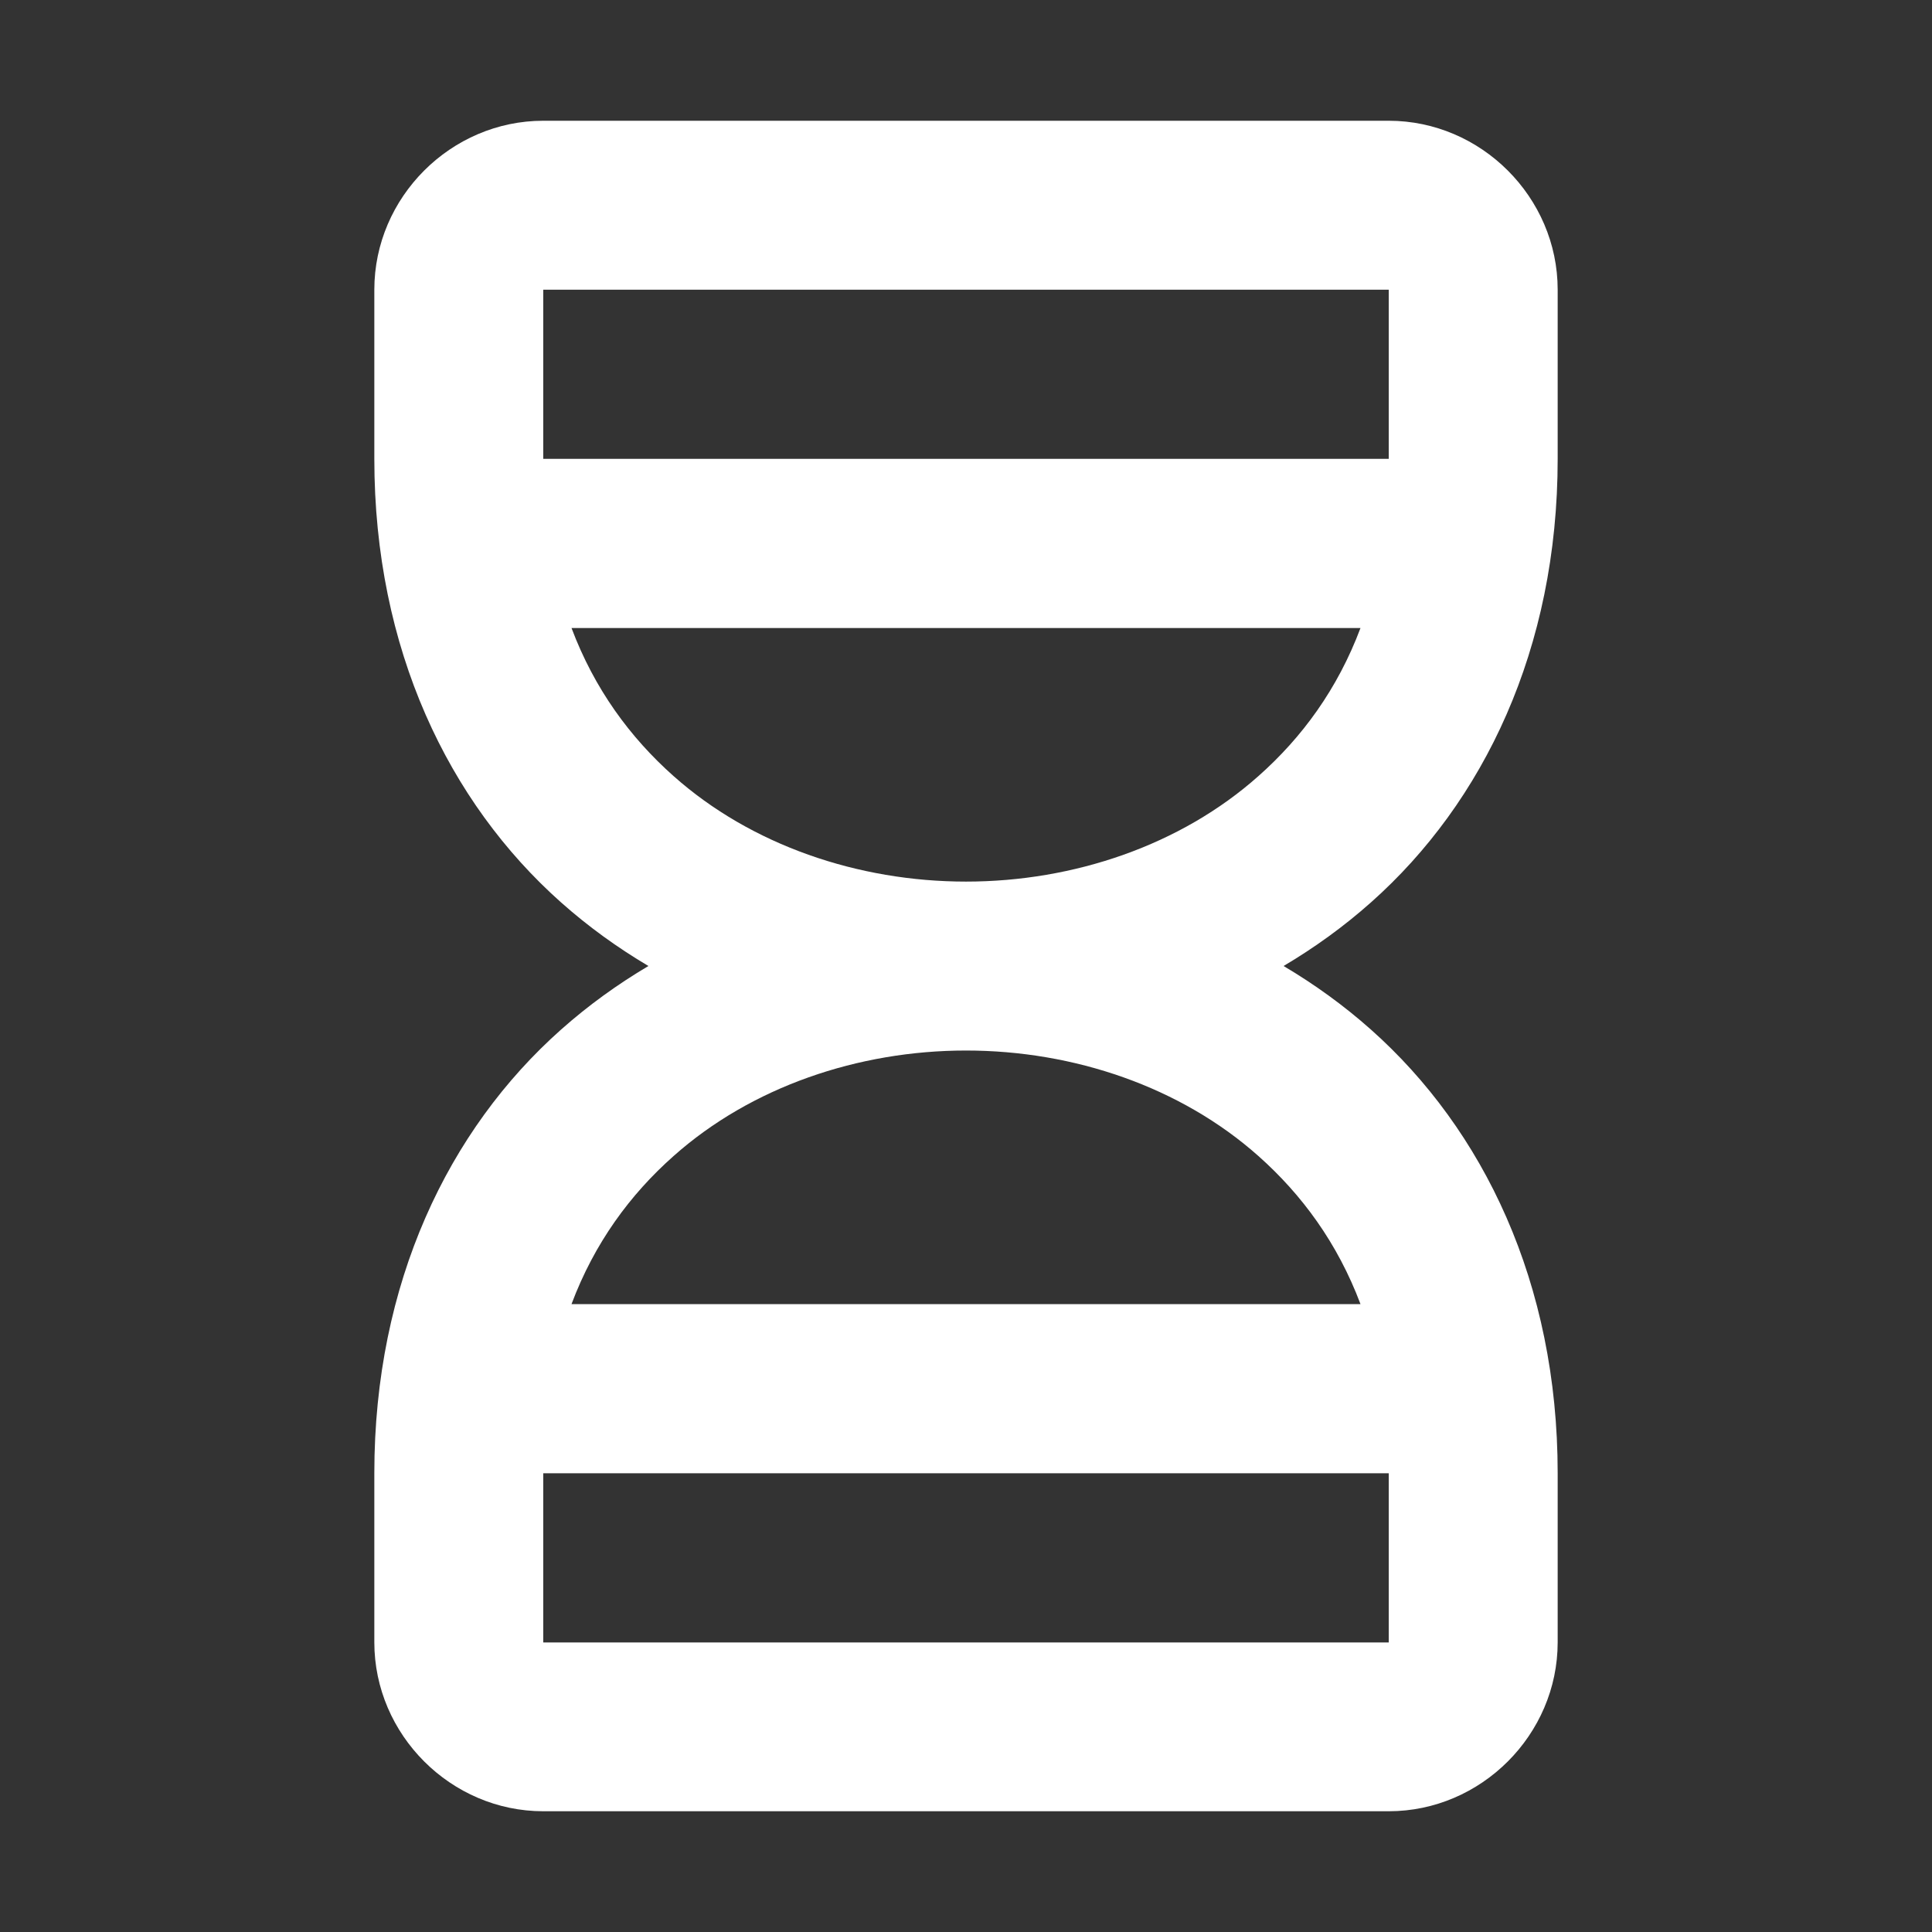
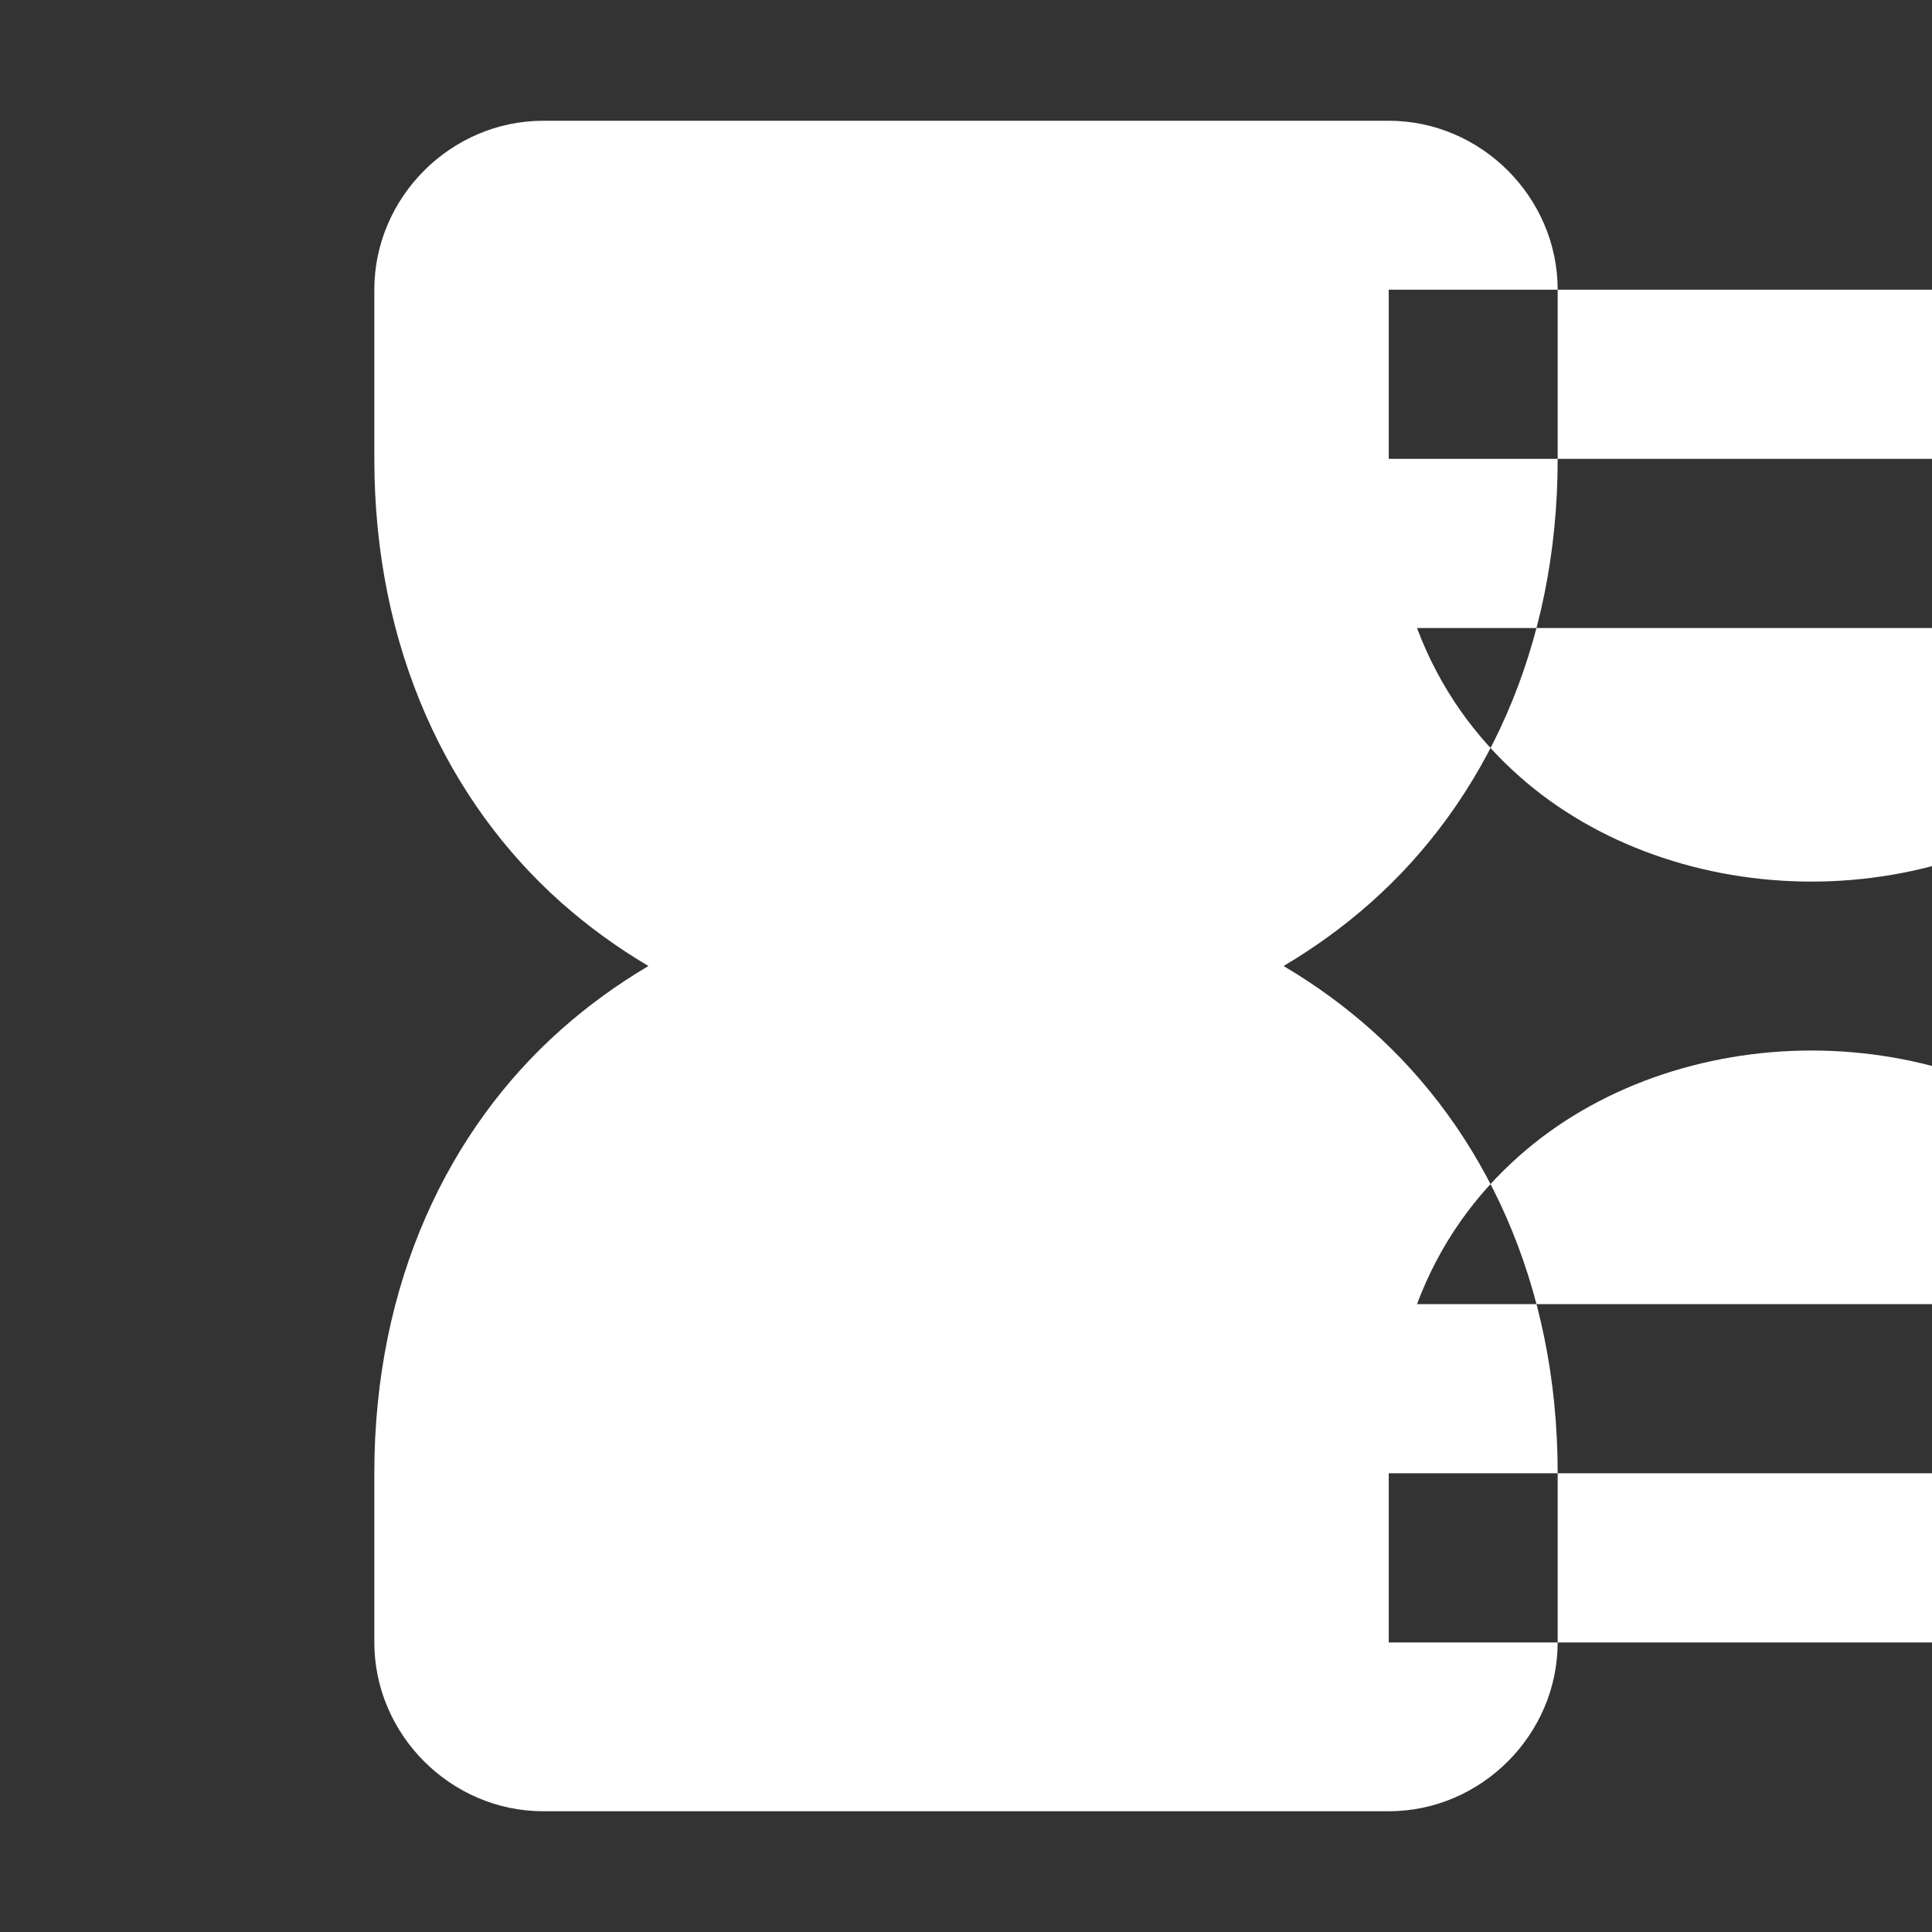
<svg xmlns="http://www.w3.org/2000/svg" width="16" height="16" version="1.1" viewBox="0 0 16 16" xml:space="preserve">
  <rect x="0" y="0" width="16" height="16" fill="#333333" stroke="none" />
-   <path d="m4.499 1c-0.765 0-1.399 0.634-1.399 1.399v1.401c0 1.575 0.615 2.845 1.546 3.673 0.226 0.201 0.469 0.376 0.724 0.527-0.255 0.151-0.498 0.326-0.724 0.527-0.932 0.828-1.546 2.098-1.546 3.673v1.401c0 0.765 0.634 1.399 1.399 1.399h7.002c0.765 0 1.399-0.634 1.399-1.399v-1.401c0-1.575-0.615-2.845-1.546-3.673-0.226-0.201-0.469-0.376-0.724-0.527 0.255-0.151 0.498-0.326 0.724-0.527 0.932-0.828 1.546-2.098 1.546-3.673v-1.401c0-0.765-0.634-1.399-1.399-1.399zm0 1.399h7.002v1.401h-7.002zm0.234 2.802h6.534c-0.19 0.506-0.485 0.907-0.845 1.226-0.643 0.572-1.528 0.874-2.422 0.874s-1.779-0.302-2.422-0.874c-0.36-0.32-0.655-0.721-0.845-1.226zm3.267 3.499c0.895 0 1.779 0.302 2.422 0.874 0.36 0.32 0.655 0.721 0.845 1.226h-6.534c0.19-0.506 0.485-0.907 0.845-1.226 0.643-0.572 1.528-0.874 2.422-0.874zm-3.501 3.501h7.002v1.401h-7.002z" fill="#fff" stop-color="#000000" stroke-linecap="round" stroke-linejoin="round" stroke-width="1.05" />
+   <path d="m4.499 1c-0.765 0-1.399 0.634-1.399 1.399v1.401c0 1.575 0.615 2.845 1.546 3.673 0.226 0.201 0.469 0.376 0.724 0.527-0.255 0.151-0.498 0.326-0.724 0.527-0.932 0.828-1.546 2.098-1.546 3.673v1.401c0 0.765 0.634 1.399 1.399 1.399h7.002c0.765 0 1.399-0.634 1.399-1.399v-1.401c0-1.575-0.615-2.845-1.546-3.673-0.226-0.201-0.469-0.376-0.724-0.527 0.255-0.151 0.498-0.326 0.724-0.527 0.932-0.828 1.546-2.098 1.546-3.673v-1.401c0-0.765-0.634-1.399-1.399-1.399m0 1.399h7.002v1.401h-7.002zm0.234 2.802h6.534c-0.19 0.506-0.485 0.907-0.845 1.226-0.643 0.572-1.528 0.874-2.422 0.874s-1.779-0.302-2.422-0.874c-0.36-0.32-0.655-0.721-0.845-1.226zm3.267 3.499c0.895 0 1.779 0.302 2.422 0.874 0.36 0.32 0.655 0.721 0.845 1.226h-6.534c0.19-0.506 0.485-0.907 0.845-1.226 0.643-0.572 1.528-0.874 2.422-0.874zm-3.501 3.501h7.002v1.401h-7.002z" fill="#fff" stop-color="#000000" stroke-linecap="round" stroke-linejoin="round" stroke-width="1.05" />
</svg>